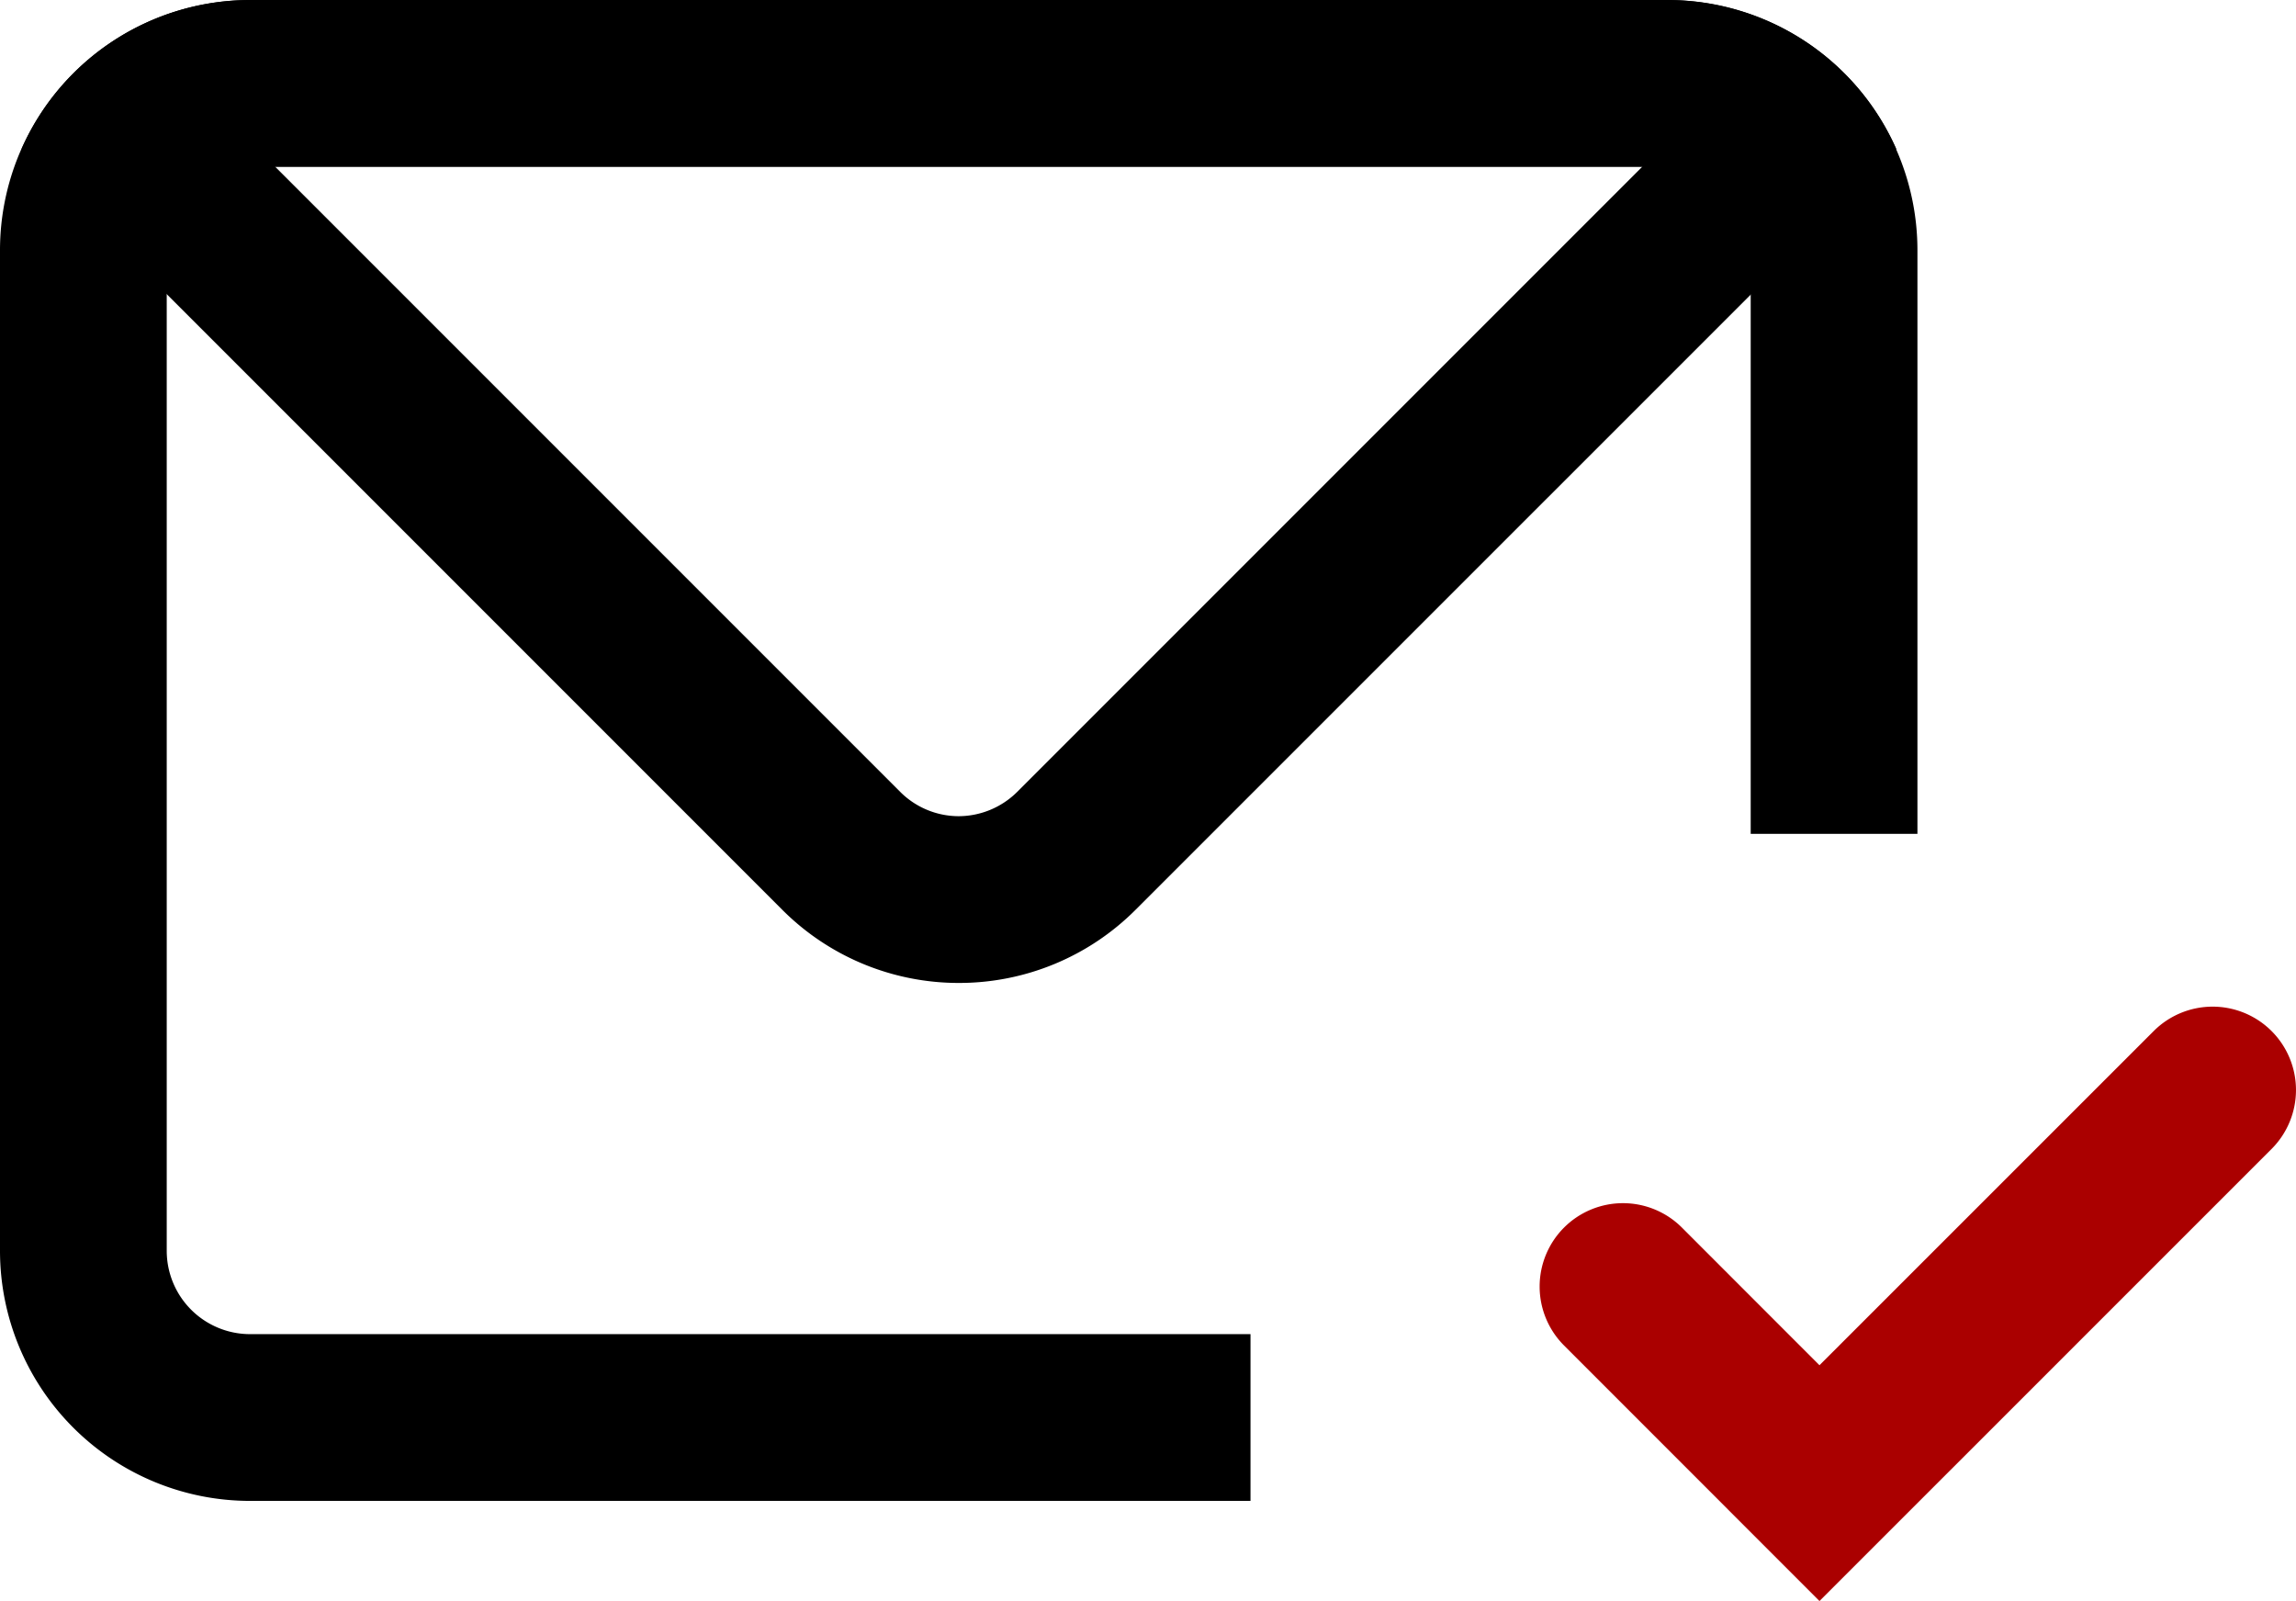
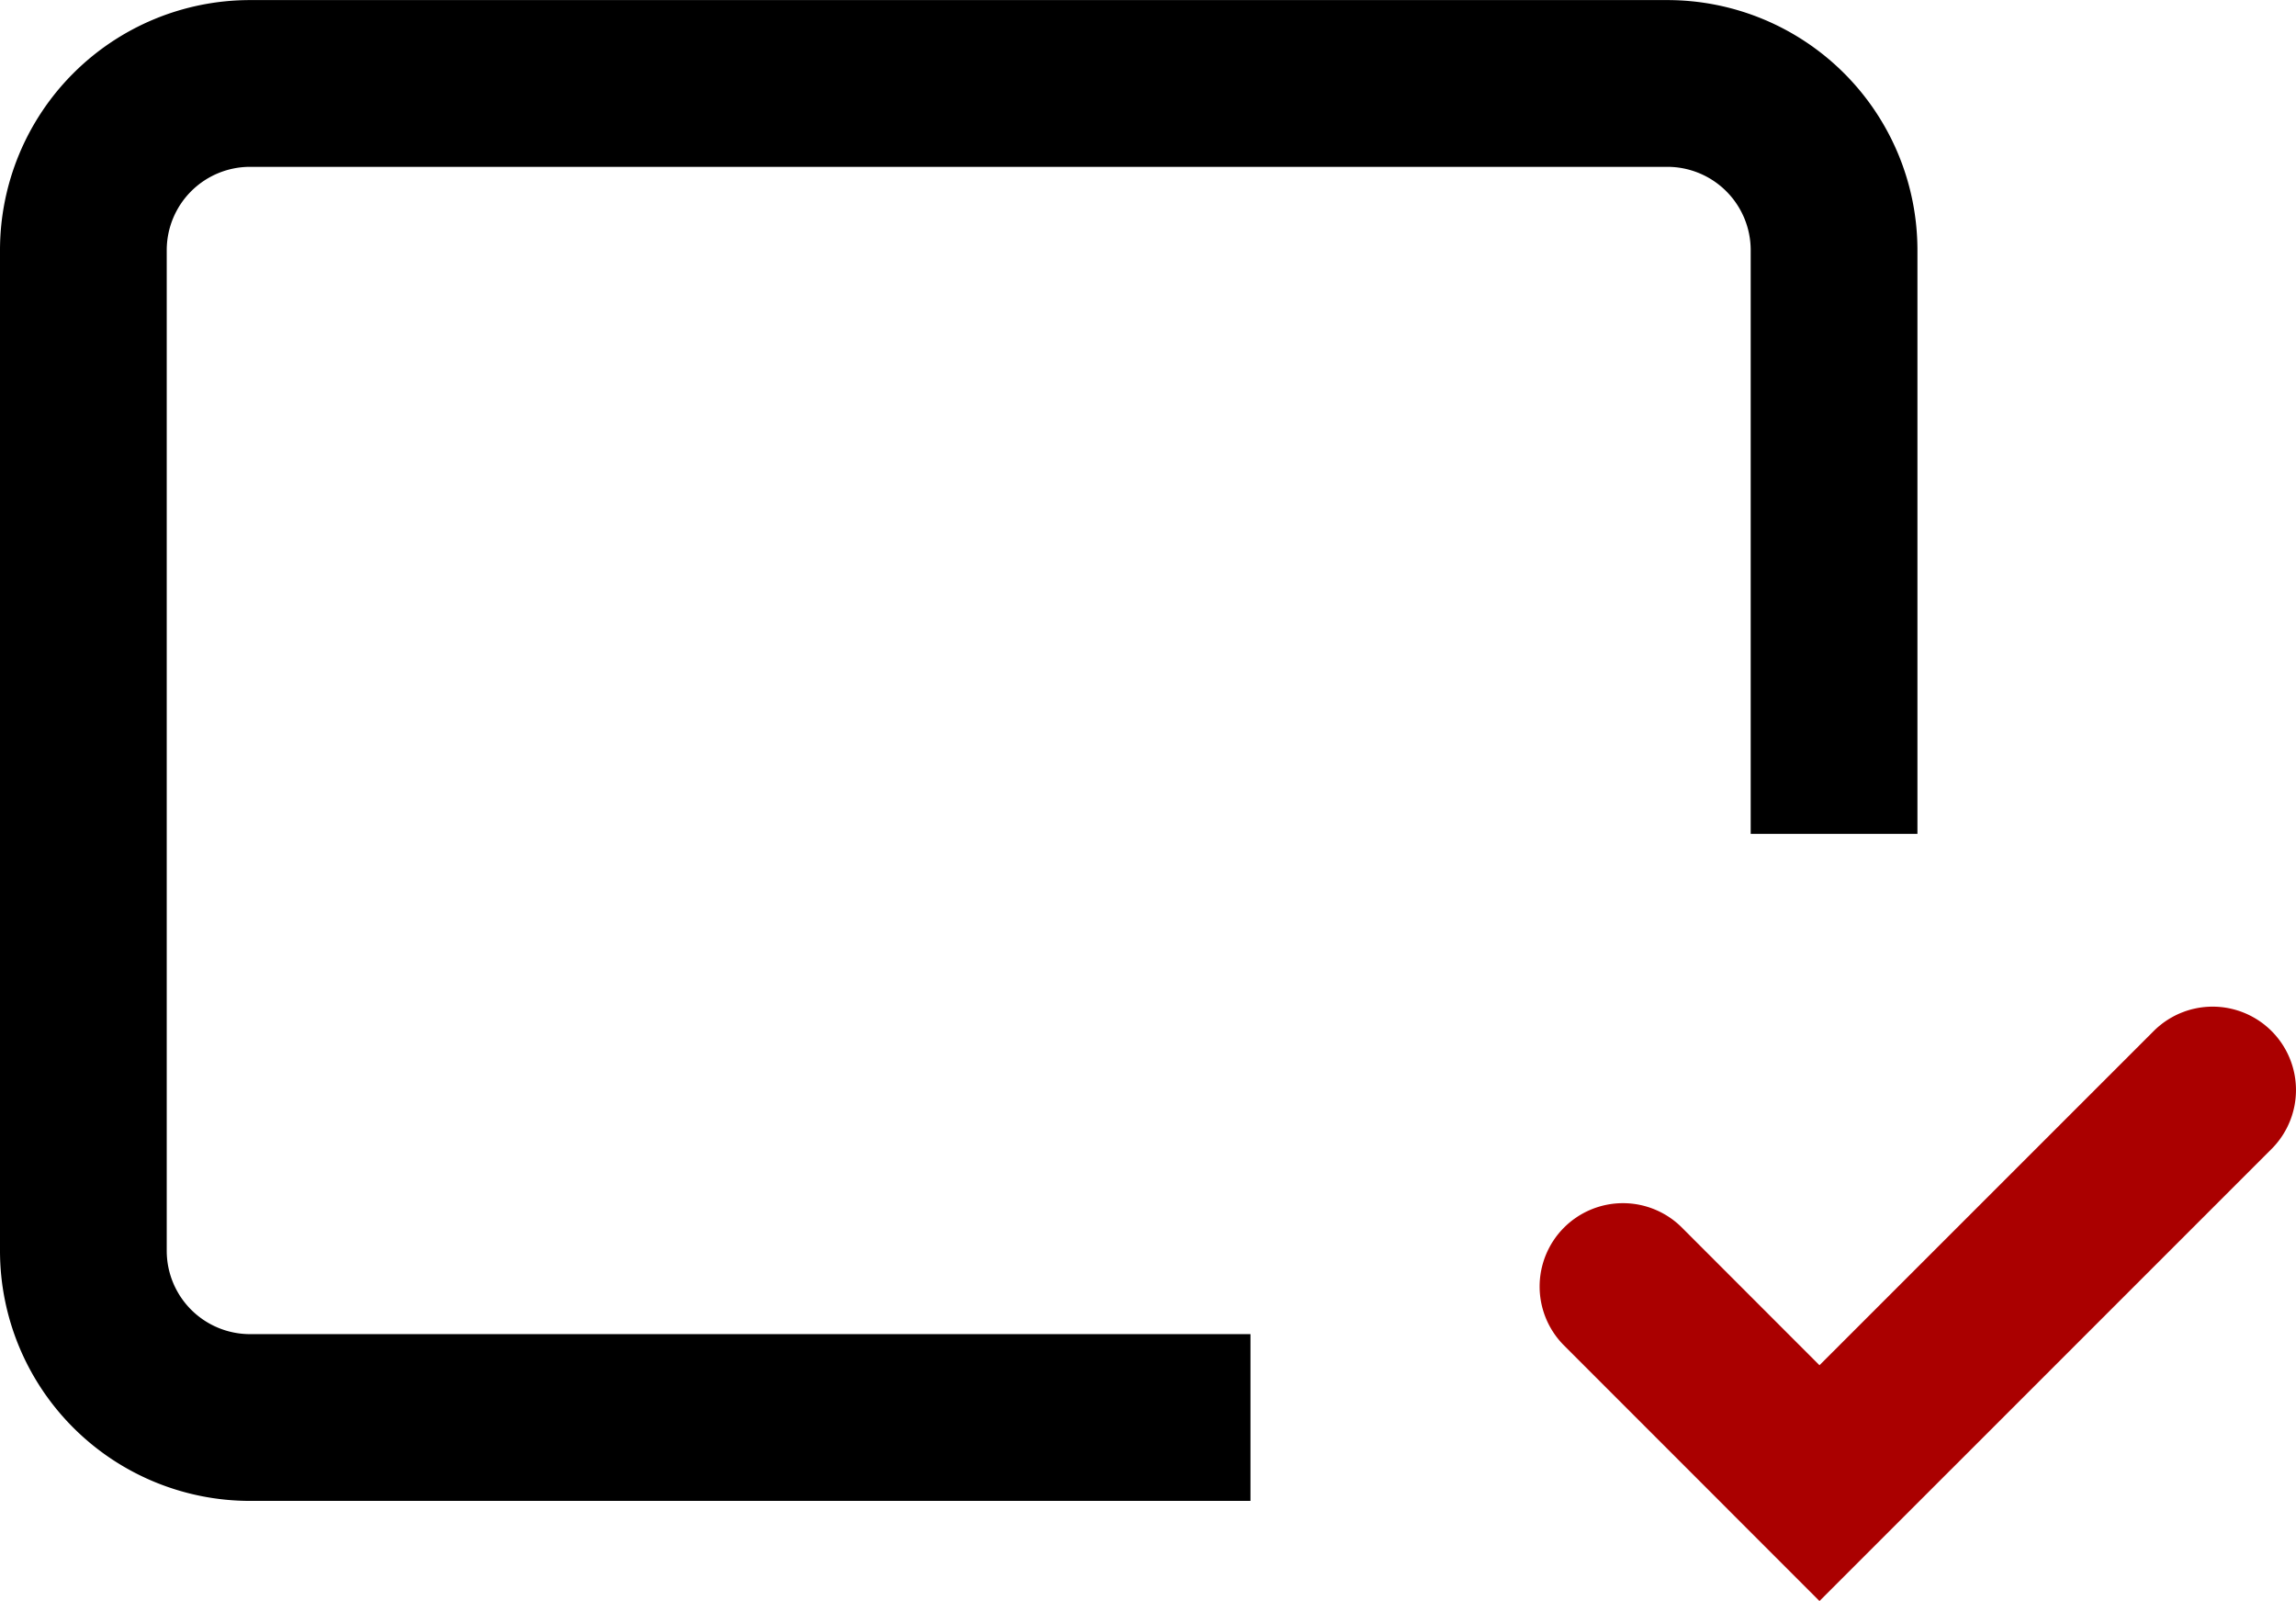
<svg xmlns="http://www.w3.org/2000/svg" width="27.541" height="19.202" viewBox="0 0 27.541 19.202">
  <g id="icon-brief-check" transform="translate(-91 -425.999)">
    <path id="Pfad_3886" data-name="Pfad 3886" d="M3213-1471h-12a3,3,0,0,1-3-3v-12a3,3,0,0,1,3-3h17a3,3,0,0,1,3,3v7h-2v-7a1,1,0,0,0-1-1h-17a1,1,0,0,0-1,1v12a1,1,0,0,0,1,1h12Z" transform="translate(-3107 1915)" />
-     <path id="Pfad_3887" data-name="Pfad 3887" d="M3214.26-749.716a1,1,0,0,0,.707-.293l7.5-7.5h-16.406l7.5,7.5a.993.993,0,0,0,.706.293m0,2a2.989,2.989,0,0,1-2.121-.879l-9.123-9.123a3,3,0,0,1,2.744-1.787h17a3,3,0,0,1,2.744,1.787l-9.123,9.122a2.991,2.991,0,0,1-2.128.88Z" transform="translate(-3111.764 1185.504)" />
    <path id="Pfad_3888" data-name="Pfad 3888" d="M6451.7-1696.27l-3.064-3.065a1,1,0,0,1,0-1.414,1,1,0,0,1,1.414,0l1.65,1.651,4.009-4.008a1,1,0,0,1,1.414,0,1,1,0,0,1,0,1.414Z" transform="translate(-6338.875 2141.471)" fill="#a00" />
  </g>
</svg>